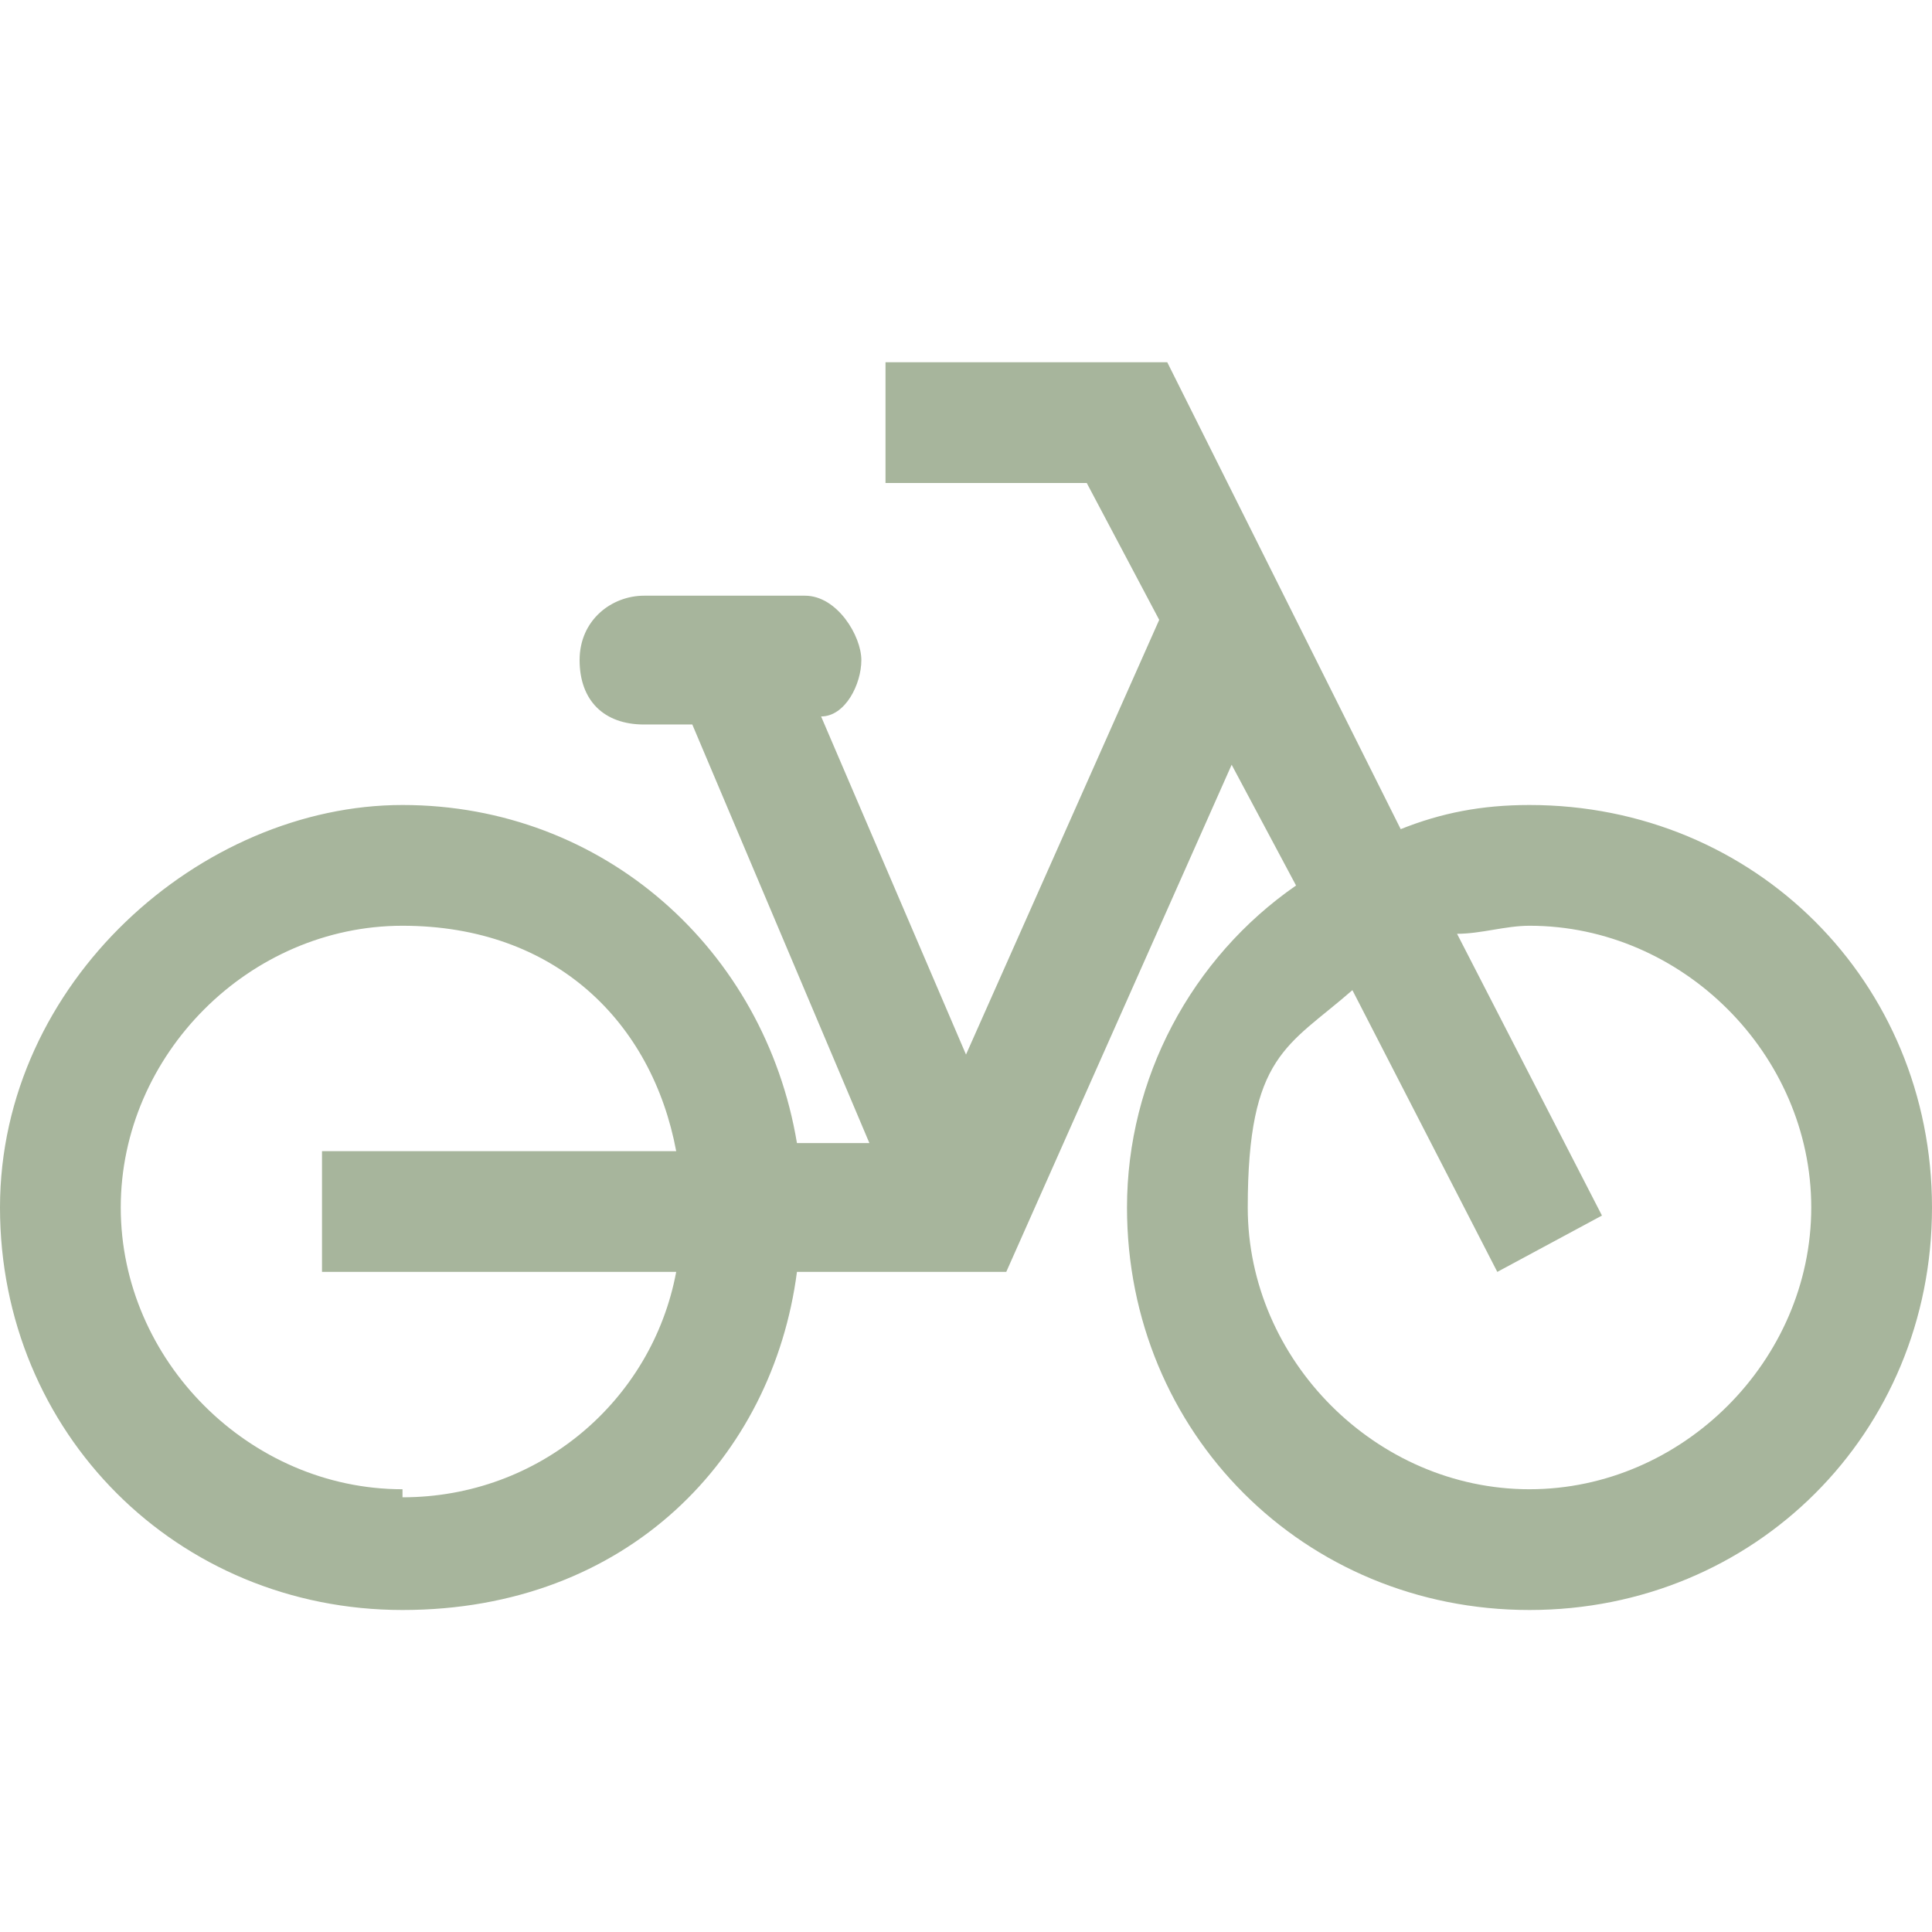
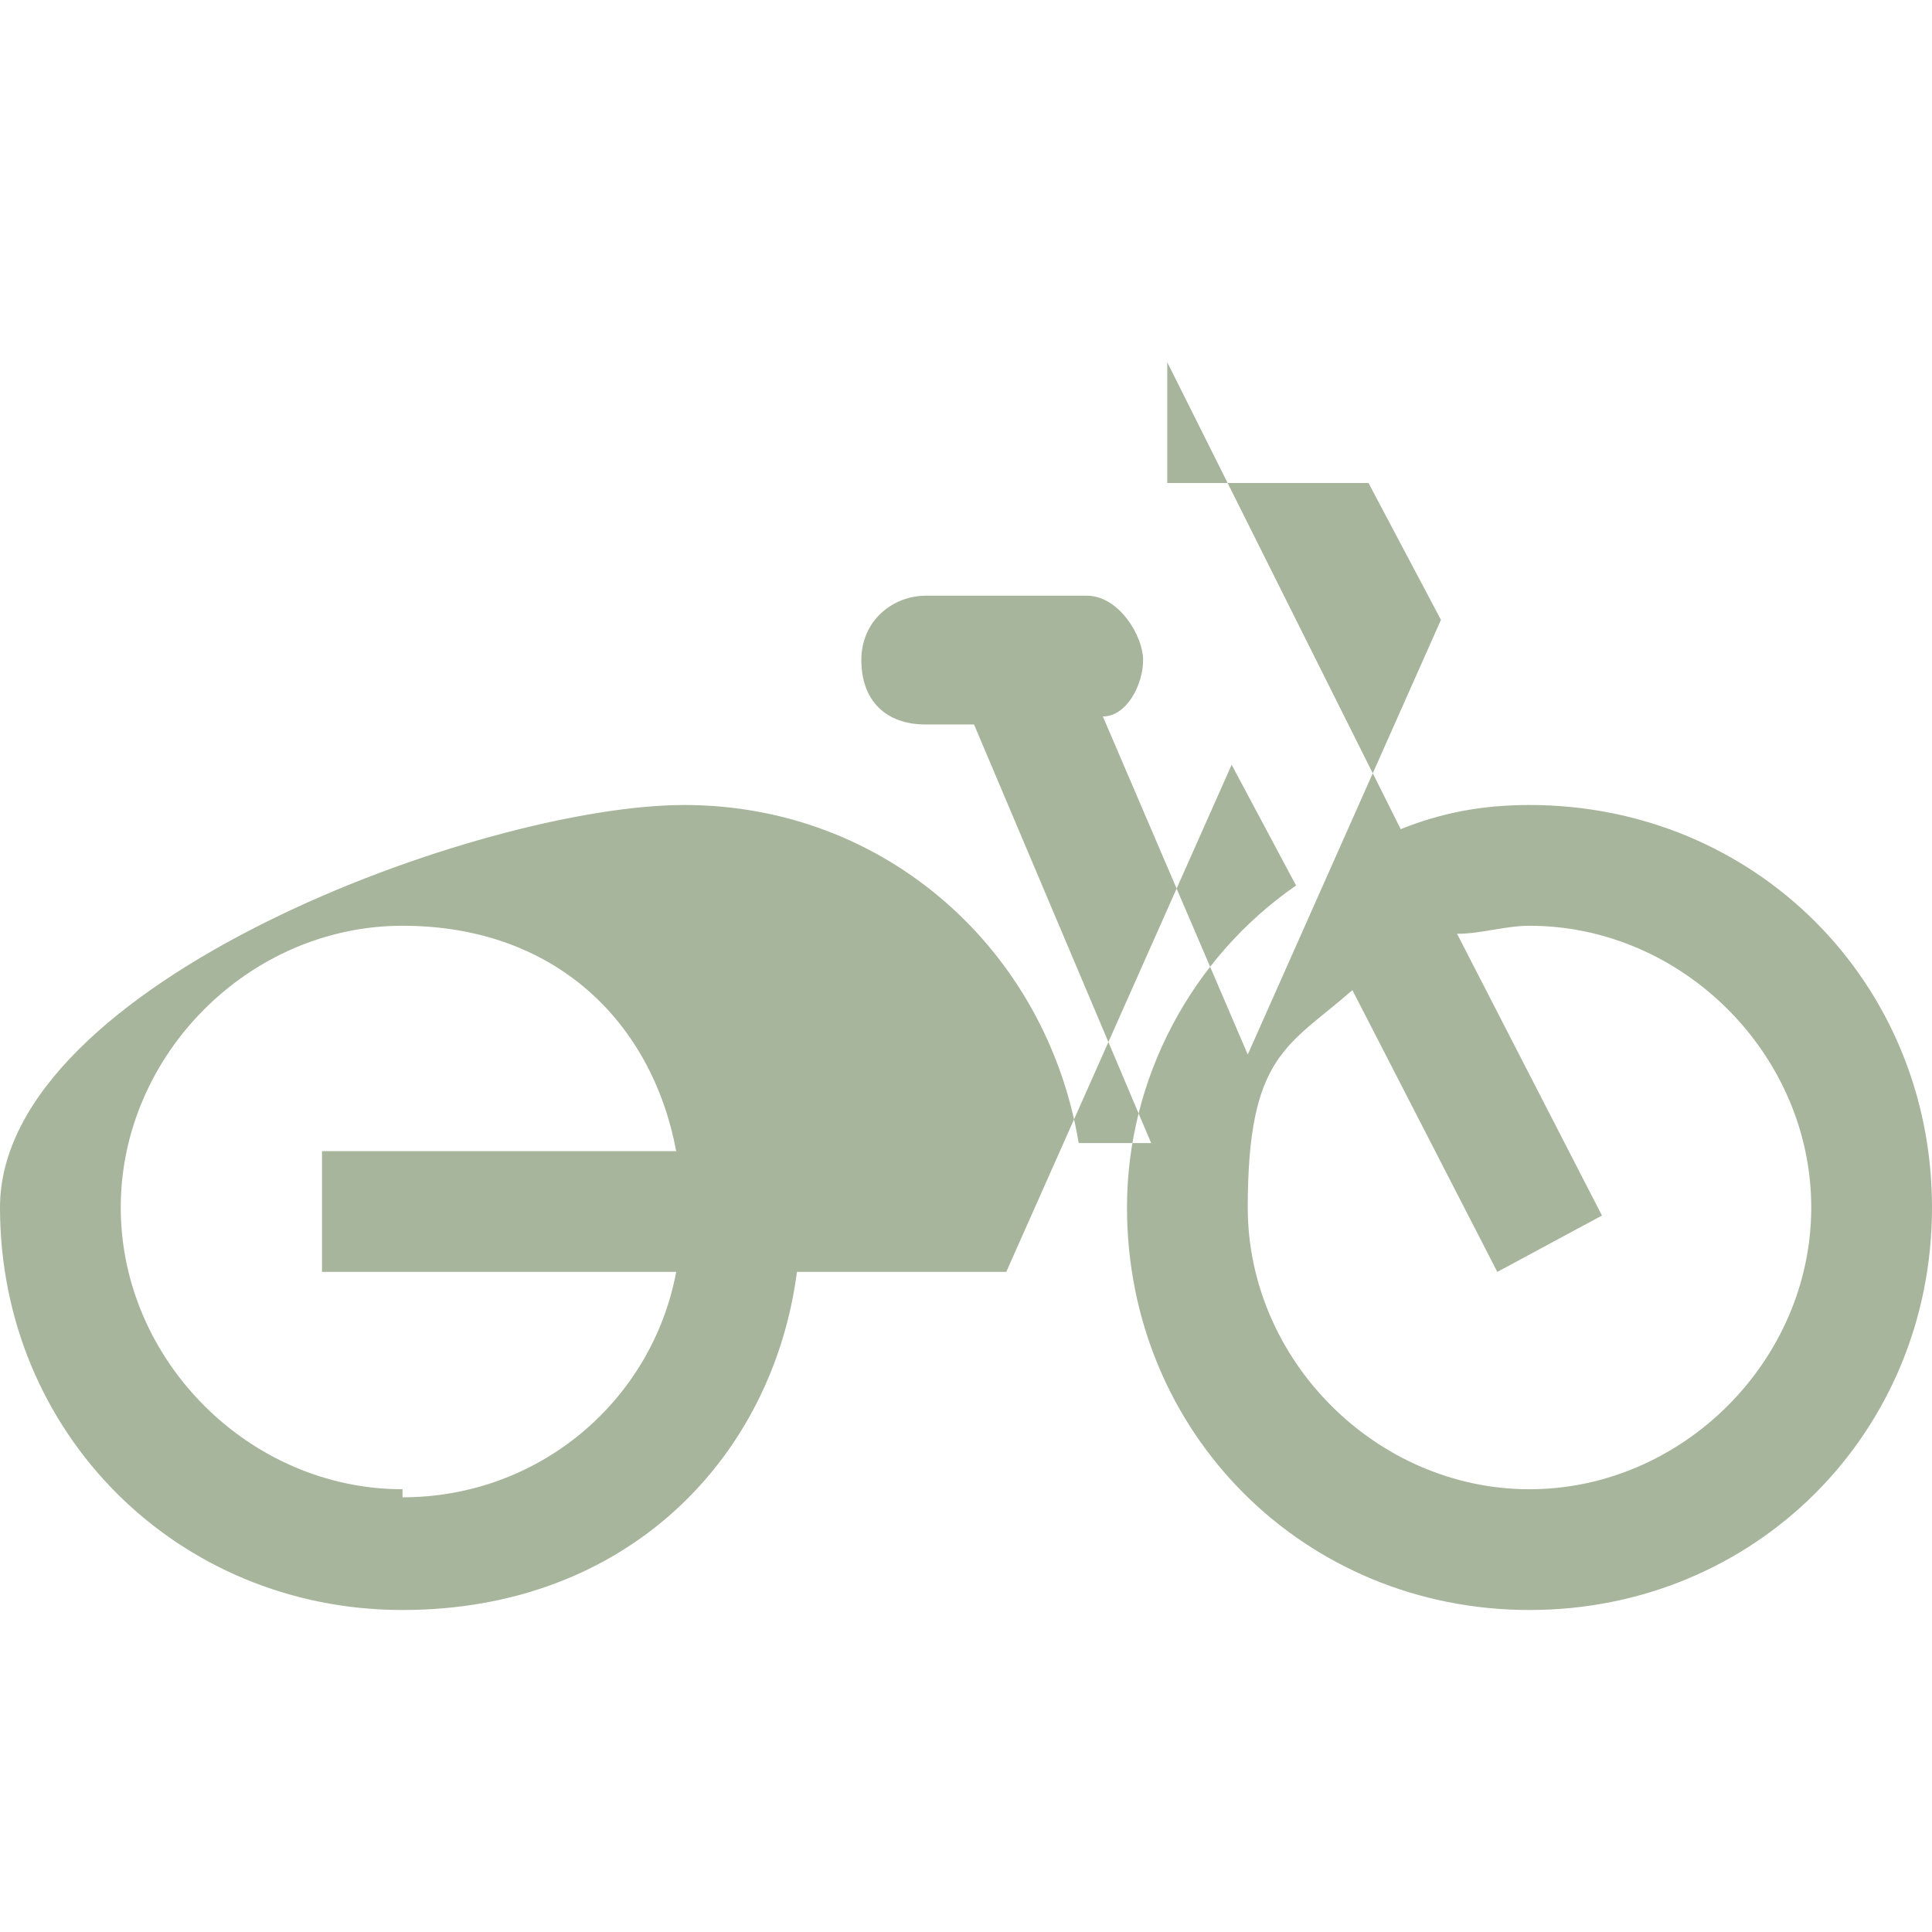
<svg xmlns="http://www.w3.org/2000/svg" id="Calque_1" version="1.1" viewBox="0 0 24 24">
  <defs>
    <style>
      .st0 {
        fill: #a7b59c;
      }
    </style>
  </defs>
-   <path class="st0" d="M19,10c-.6,0-1.1.1-1.6.3l-2.9-5.8h-3.5v1.5h2.5l.9,1.7-2.4,5.4-1.8-4.2c.3,0,.5-.4.5-.7s-.3-.8-.7-.8h-2c-.4,0-.8.3-.8.8s.3.8.8.8h.6l2.2,5.2h-.9c-.4-2.4-2.4-4.2-4.9-4.2S0,12.2,0,15s2.2,5,5,5,4.6-1.9,4.9-4.2h2.6l2.8-6.3.8,1.5c-1.3.9-2.1,2.4-2.1,4,0,2.8,2.2,5,5,5s5-2.2,5-5-2.2-5-5-5M5,18.5c-1.9,0-3.5-1.6-3.5-3.5s1.6-3.5,3.5-3.5,3.1,1.2,3.4,2.8H4v1.5h4.4c-.3,1.6-1.7,2.8-3.4,2.8M19,18.5c-1.9,0-3.5-1.6-3.5-3.5s.5-2,1.3-2.7l1.8,3.5,1.3-.7-1.8-3.5c.3,0,.6-.1.9-.1,1.9,0,3.5,1.6,3.5,3.5s-1.6,3.5-3.5,3.5Z" />
+   <path class="st0" d="M19,10c-.6,0-1.1.1-1.6.3l-2.9-5.8v1.5h2.5l.9,1.7-2.4,5.4-1.8-4.2c.3,0,.5-.4.5-.7s-.3-.8-.7-.8h-2c-.4,0-.8.3-.8.8s.3.8.8.8h.6l2.2,5.2h-.9c-.4-2.4-2.4-4.2-4.9-4.2S0,12.2,0,15s2.2,5,5,5,4.6-1.9,4.9-4.2h2.6l2.8-6.3.8,1.5c-1.3.9-2.1,2.4-2.1,4,0,2.8,2.2,5,5,5s5-2.2,5-5-2.2-5-5-5M5,18.5c-1.9,0-3.5-1.6-3.5-3.5s1.6-3.5,3.5-3.5,3.1,1.2,3.4,2.8H4v1.5h4.4c-.3,1.6-1.7,2.8-3.4,2.8M19,18.5c-1.9,0-3.5-1.6-3.5-3.5s.5-2,1.3-2.7l1.8,3.5,1.3-.7-1.8-3.5c.3,0,.6-.1.9-.1,1.9,0,3.5,1.6,3.5,3.5s-1.6,3.5-3.5,3.5Z" />
</svg>